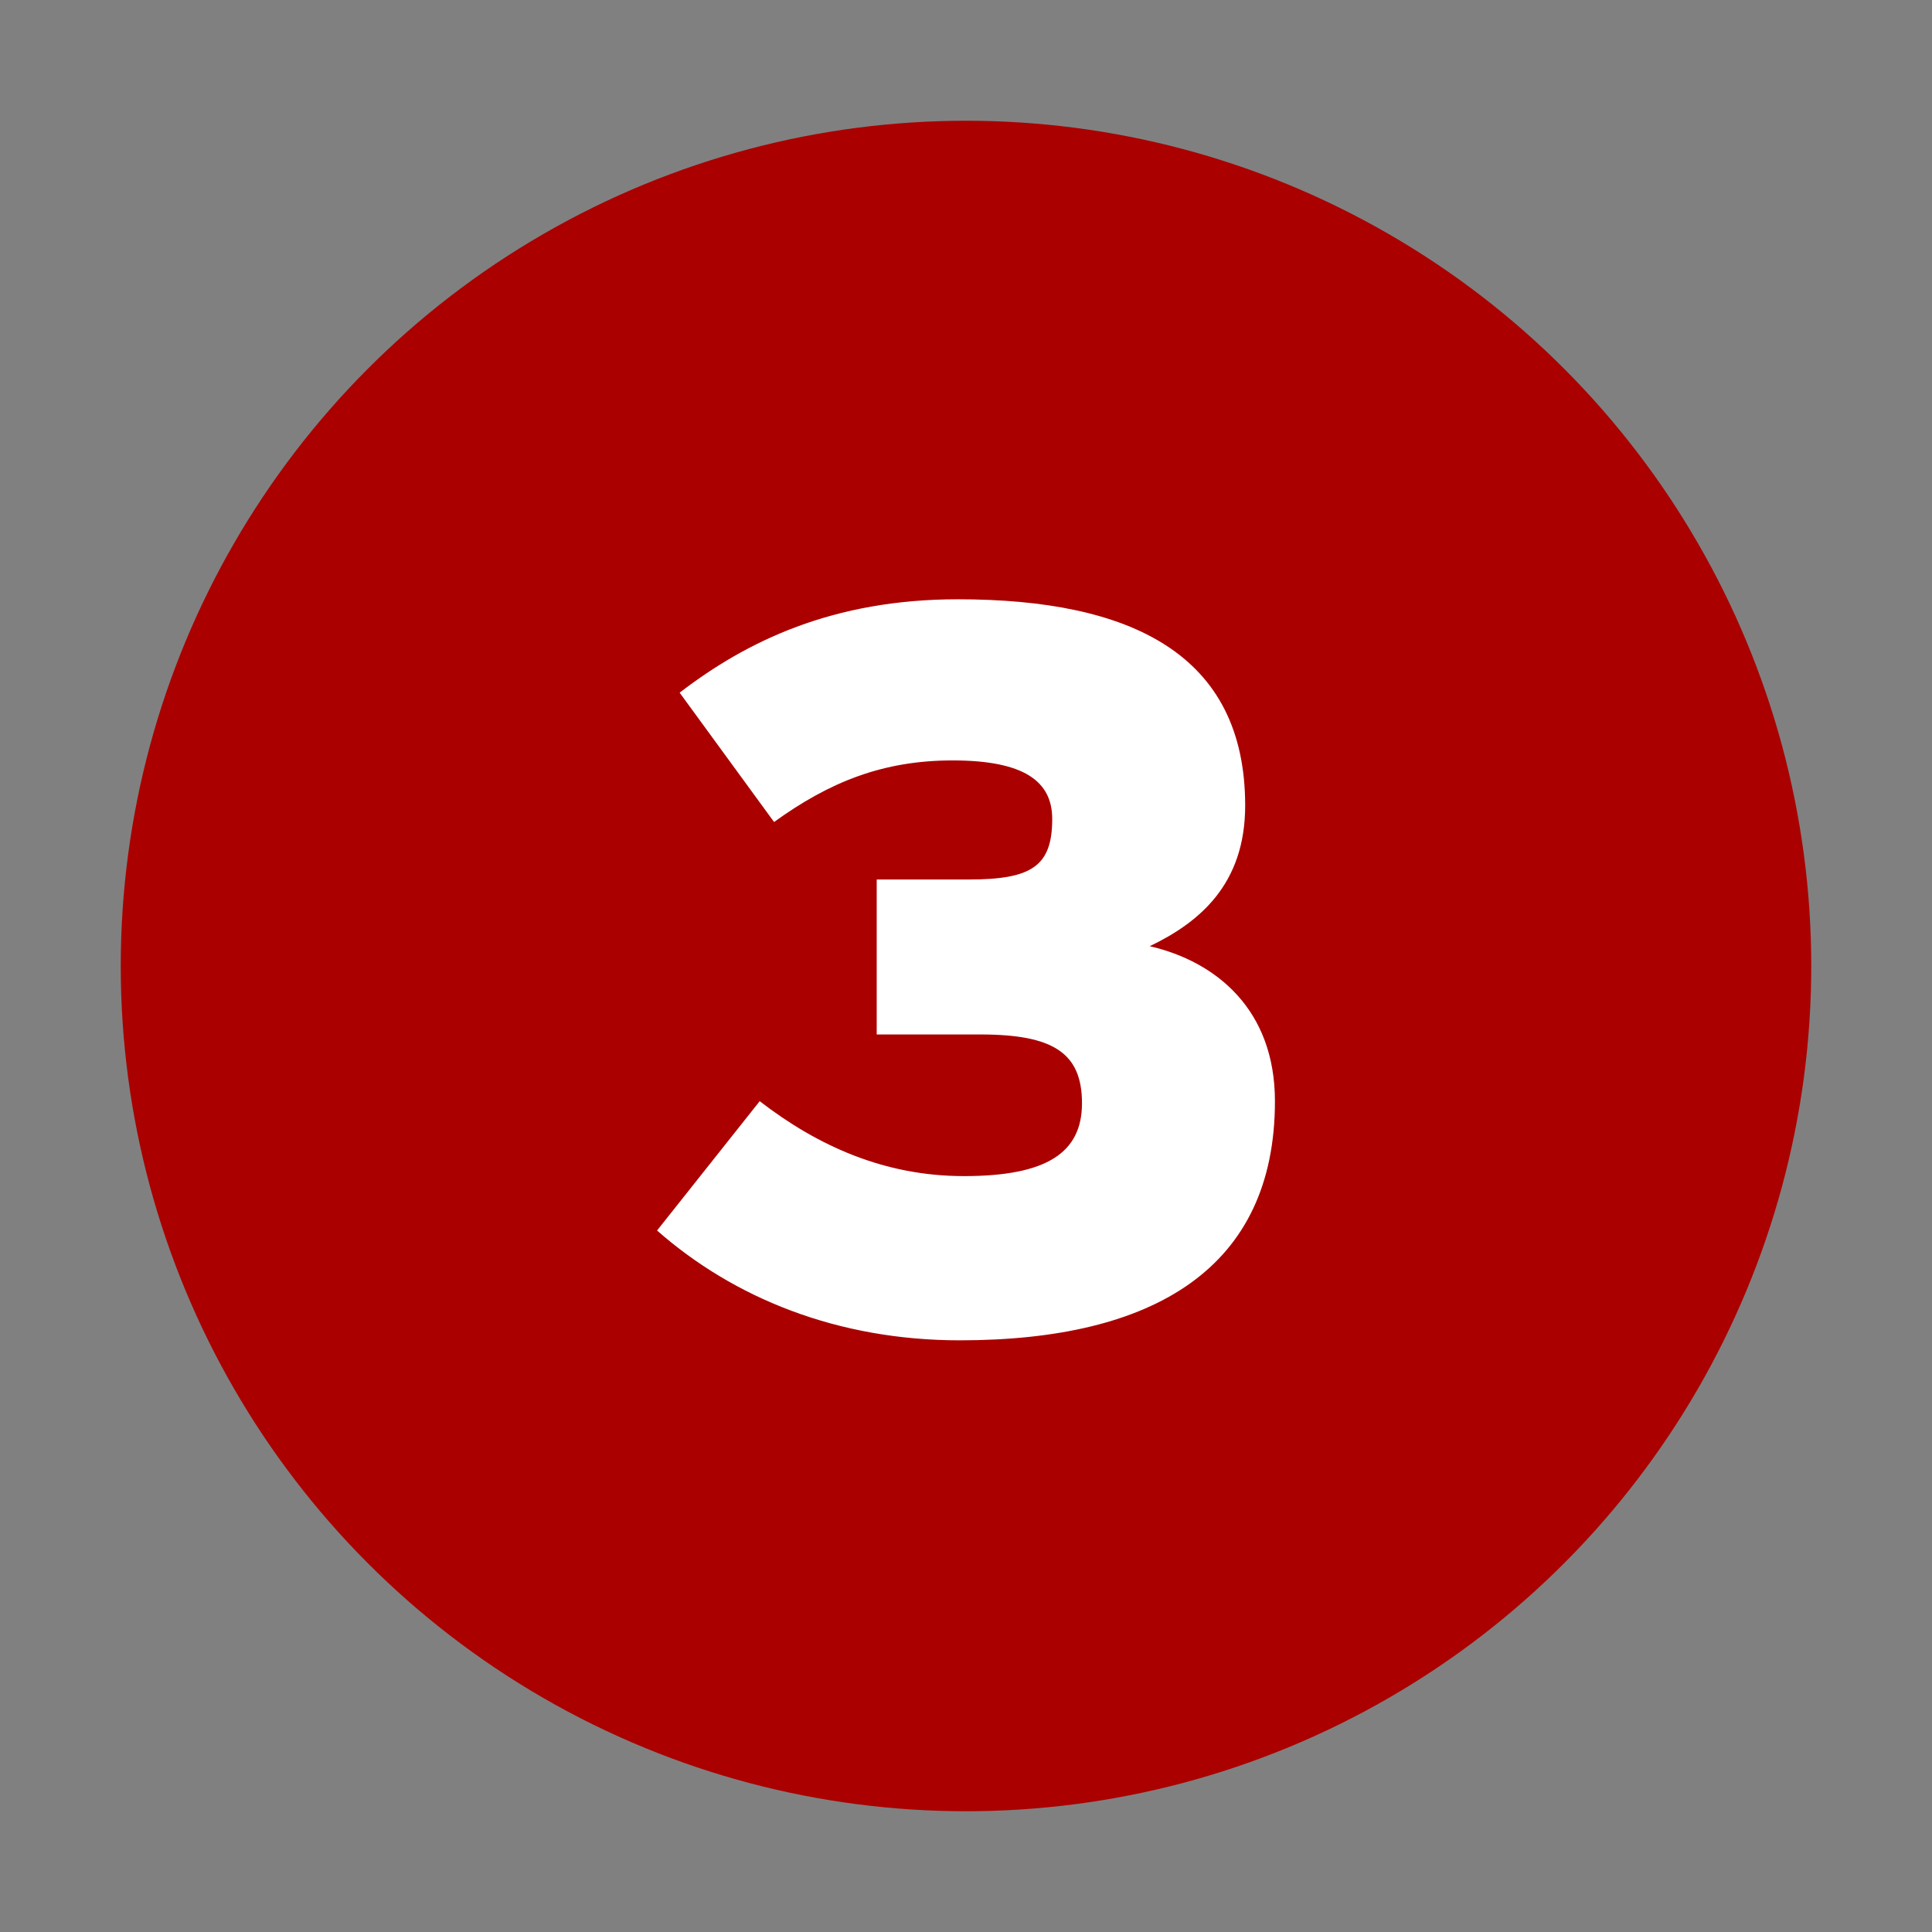
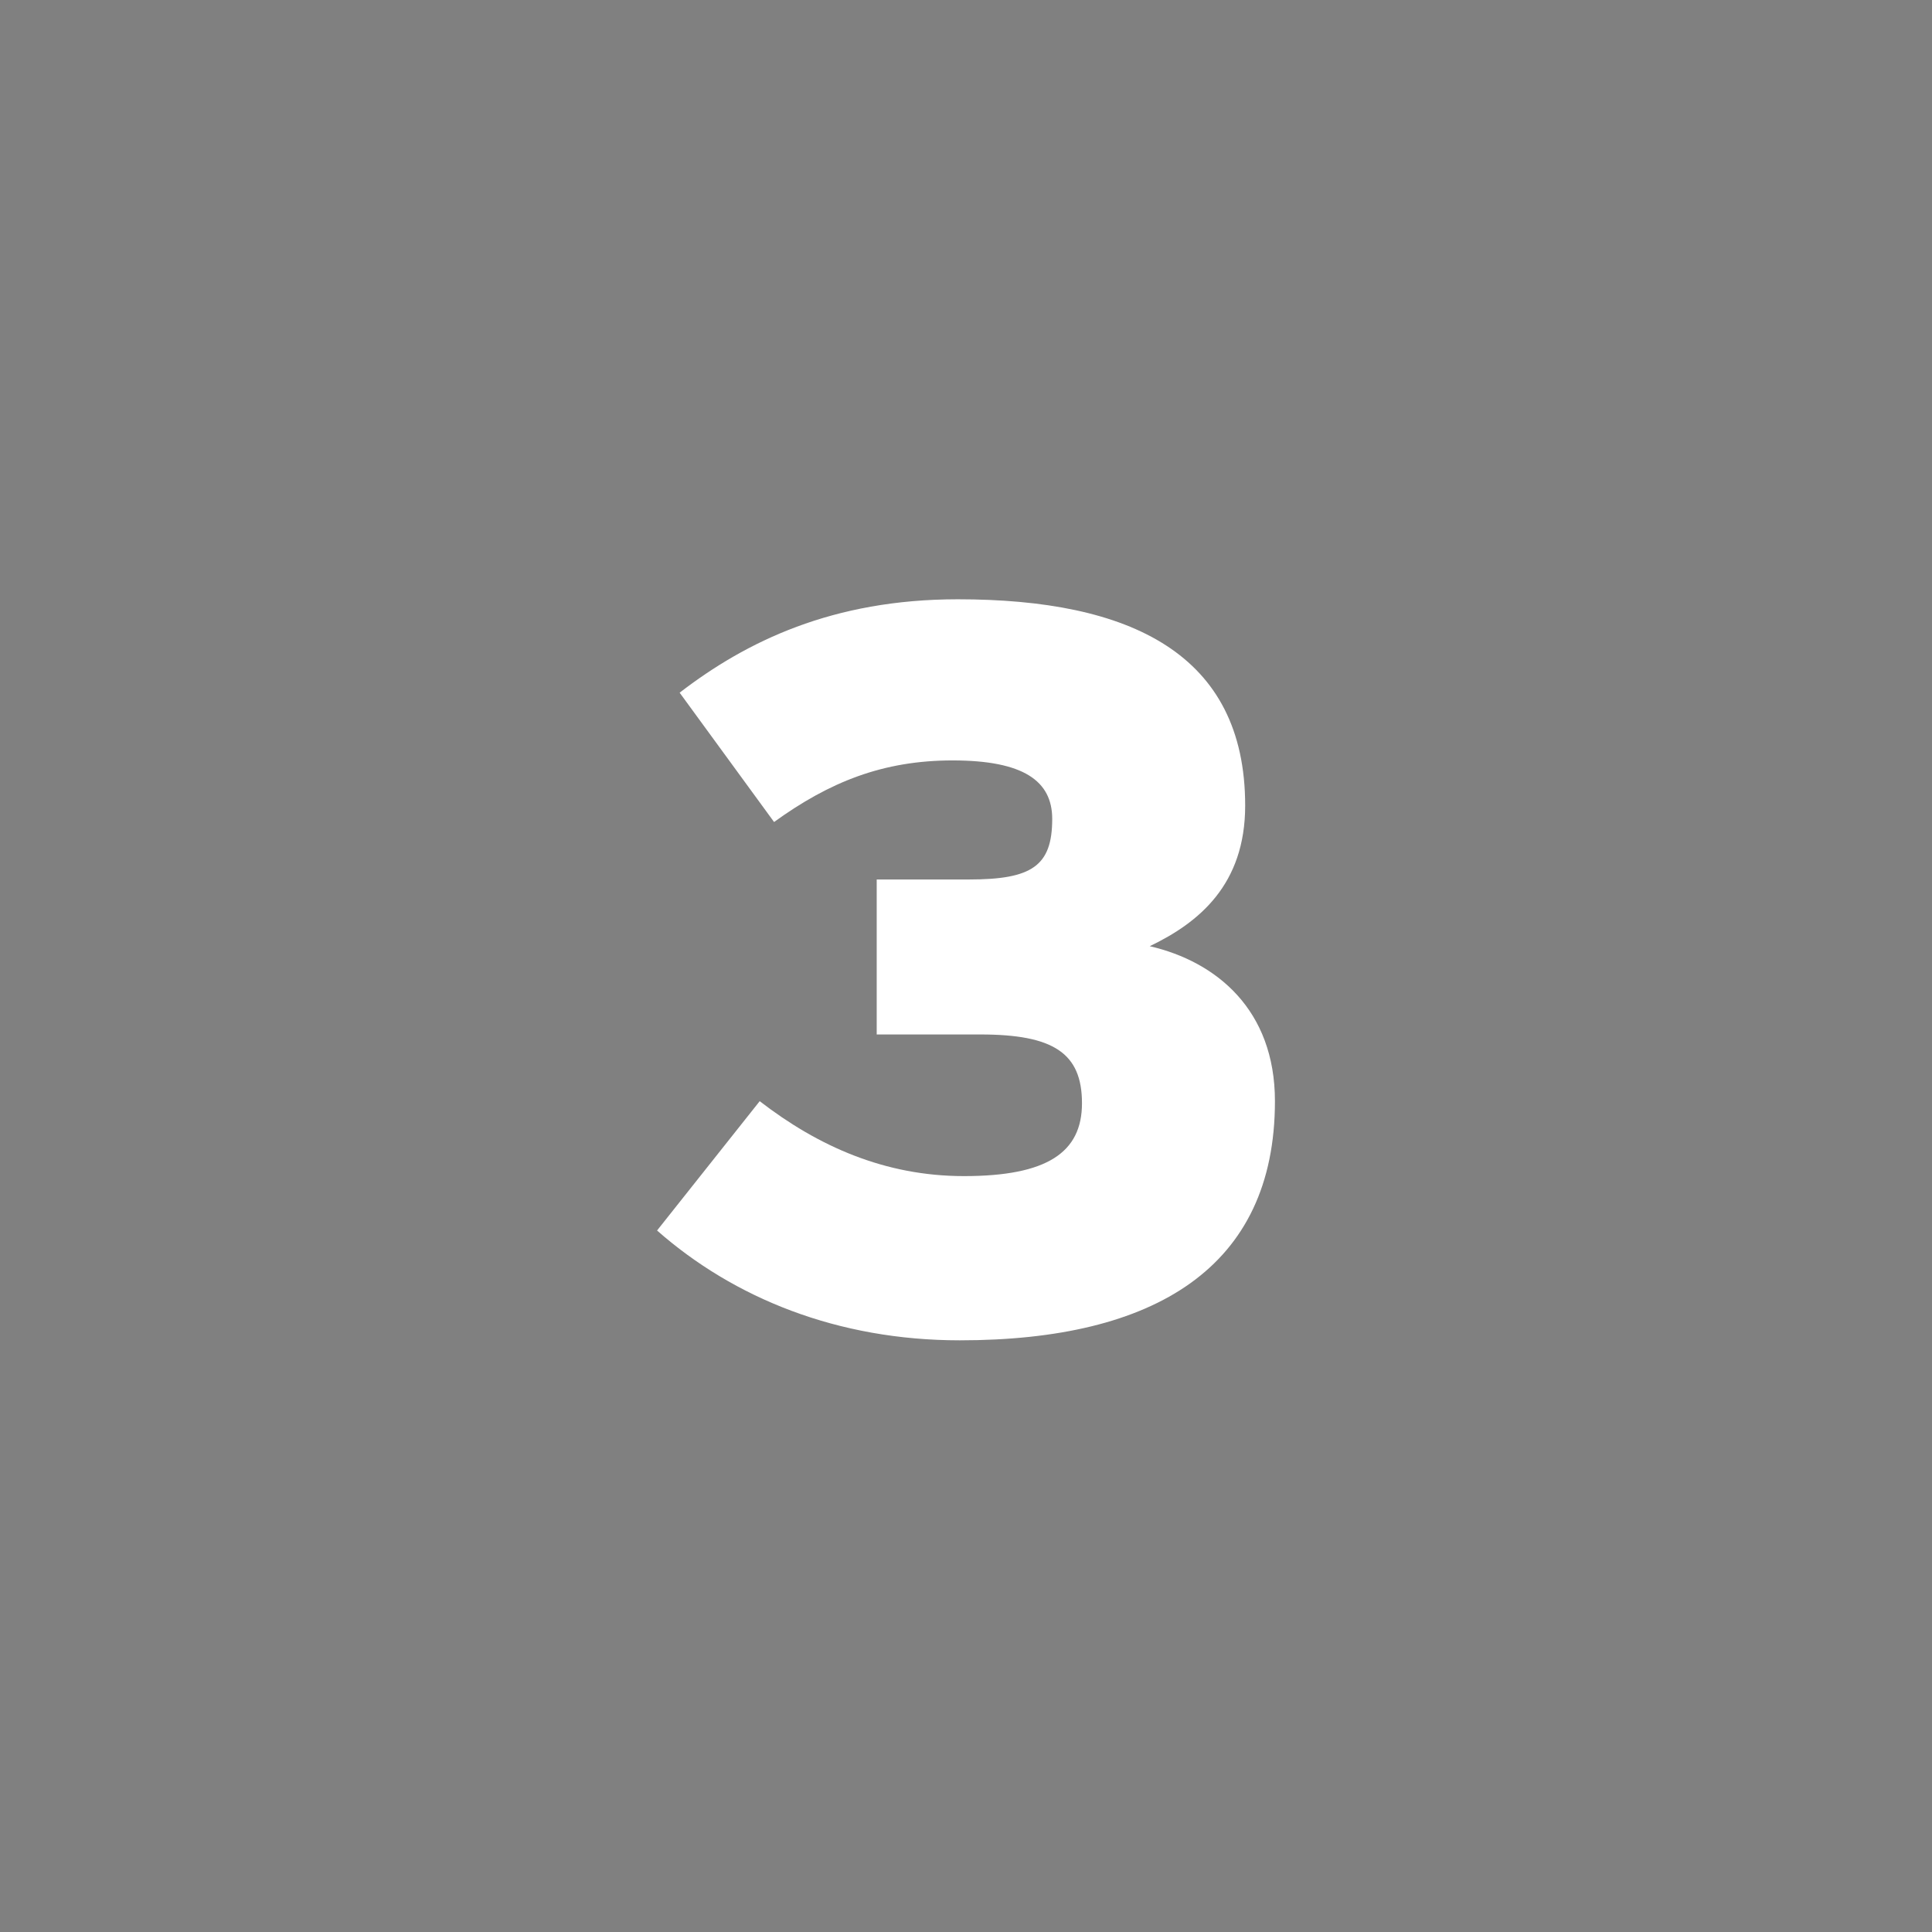
<svg xmlns="http://www.w3.org/2000/svg" version="1.0" width="32" height="32" id="svg2">
  <rect width="100%" height="100%" fill="#808080" stroke="none" />
  <defs id="defs15" />
-   <circle cx="16" cy="16" r="14" id="circle" style="fill:#aa0000" />
  <path d="M 21.117,18.239 C 21.117,16.726 20.148,15.927 19.043,15.672 C 19.859,15.281 20.624,14.652 20.624,13.343 C 20.624,10.827 18.72,9.926 15.864,9.926 C 13.79,9.926 12.362,10.623 11.257,11.473 L 12.821,13.615 C 13.739,12.952 14.623,12.595 15.779,12.595 C 16.952,12.595 17.428,12.935 17.428,13.564 C 17.428,14.346 17.088,14.567 16.051,14.567 L 14.521,14.567 L 14.521,17.134 L 16.238,17.134 C 17.445,17.134 17.921,17.44 17.921,18.273 C 17.921,19.089 17.343,19.48 15.966,19.48 C 14.657,19.48 13.552,18.987 12.583,18.239 L 10.883,20.381 C 12.158,21.503 13.875,22.2 15.898,22.2 C 19.128,22.2 21.117,20.993 21.117,18.239" id="text2207" style="fill:#ffffff" />
</svg>